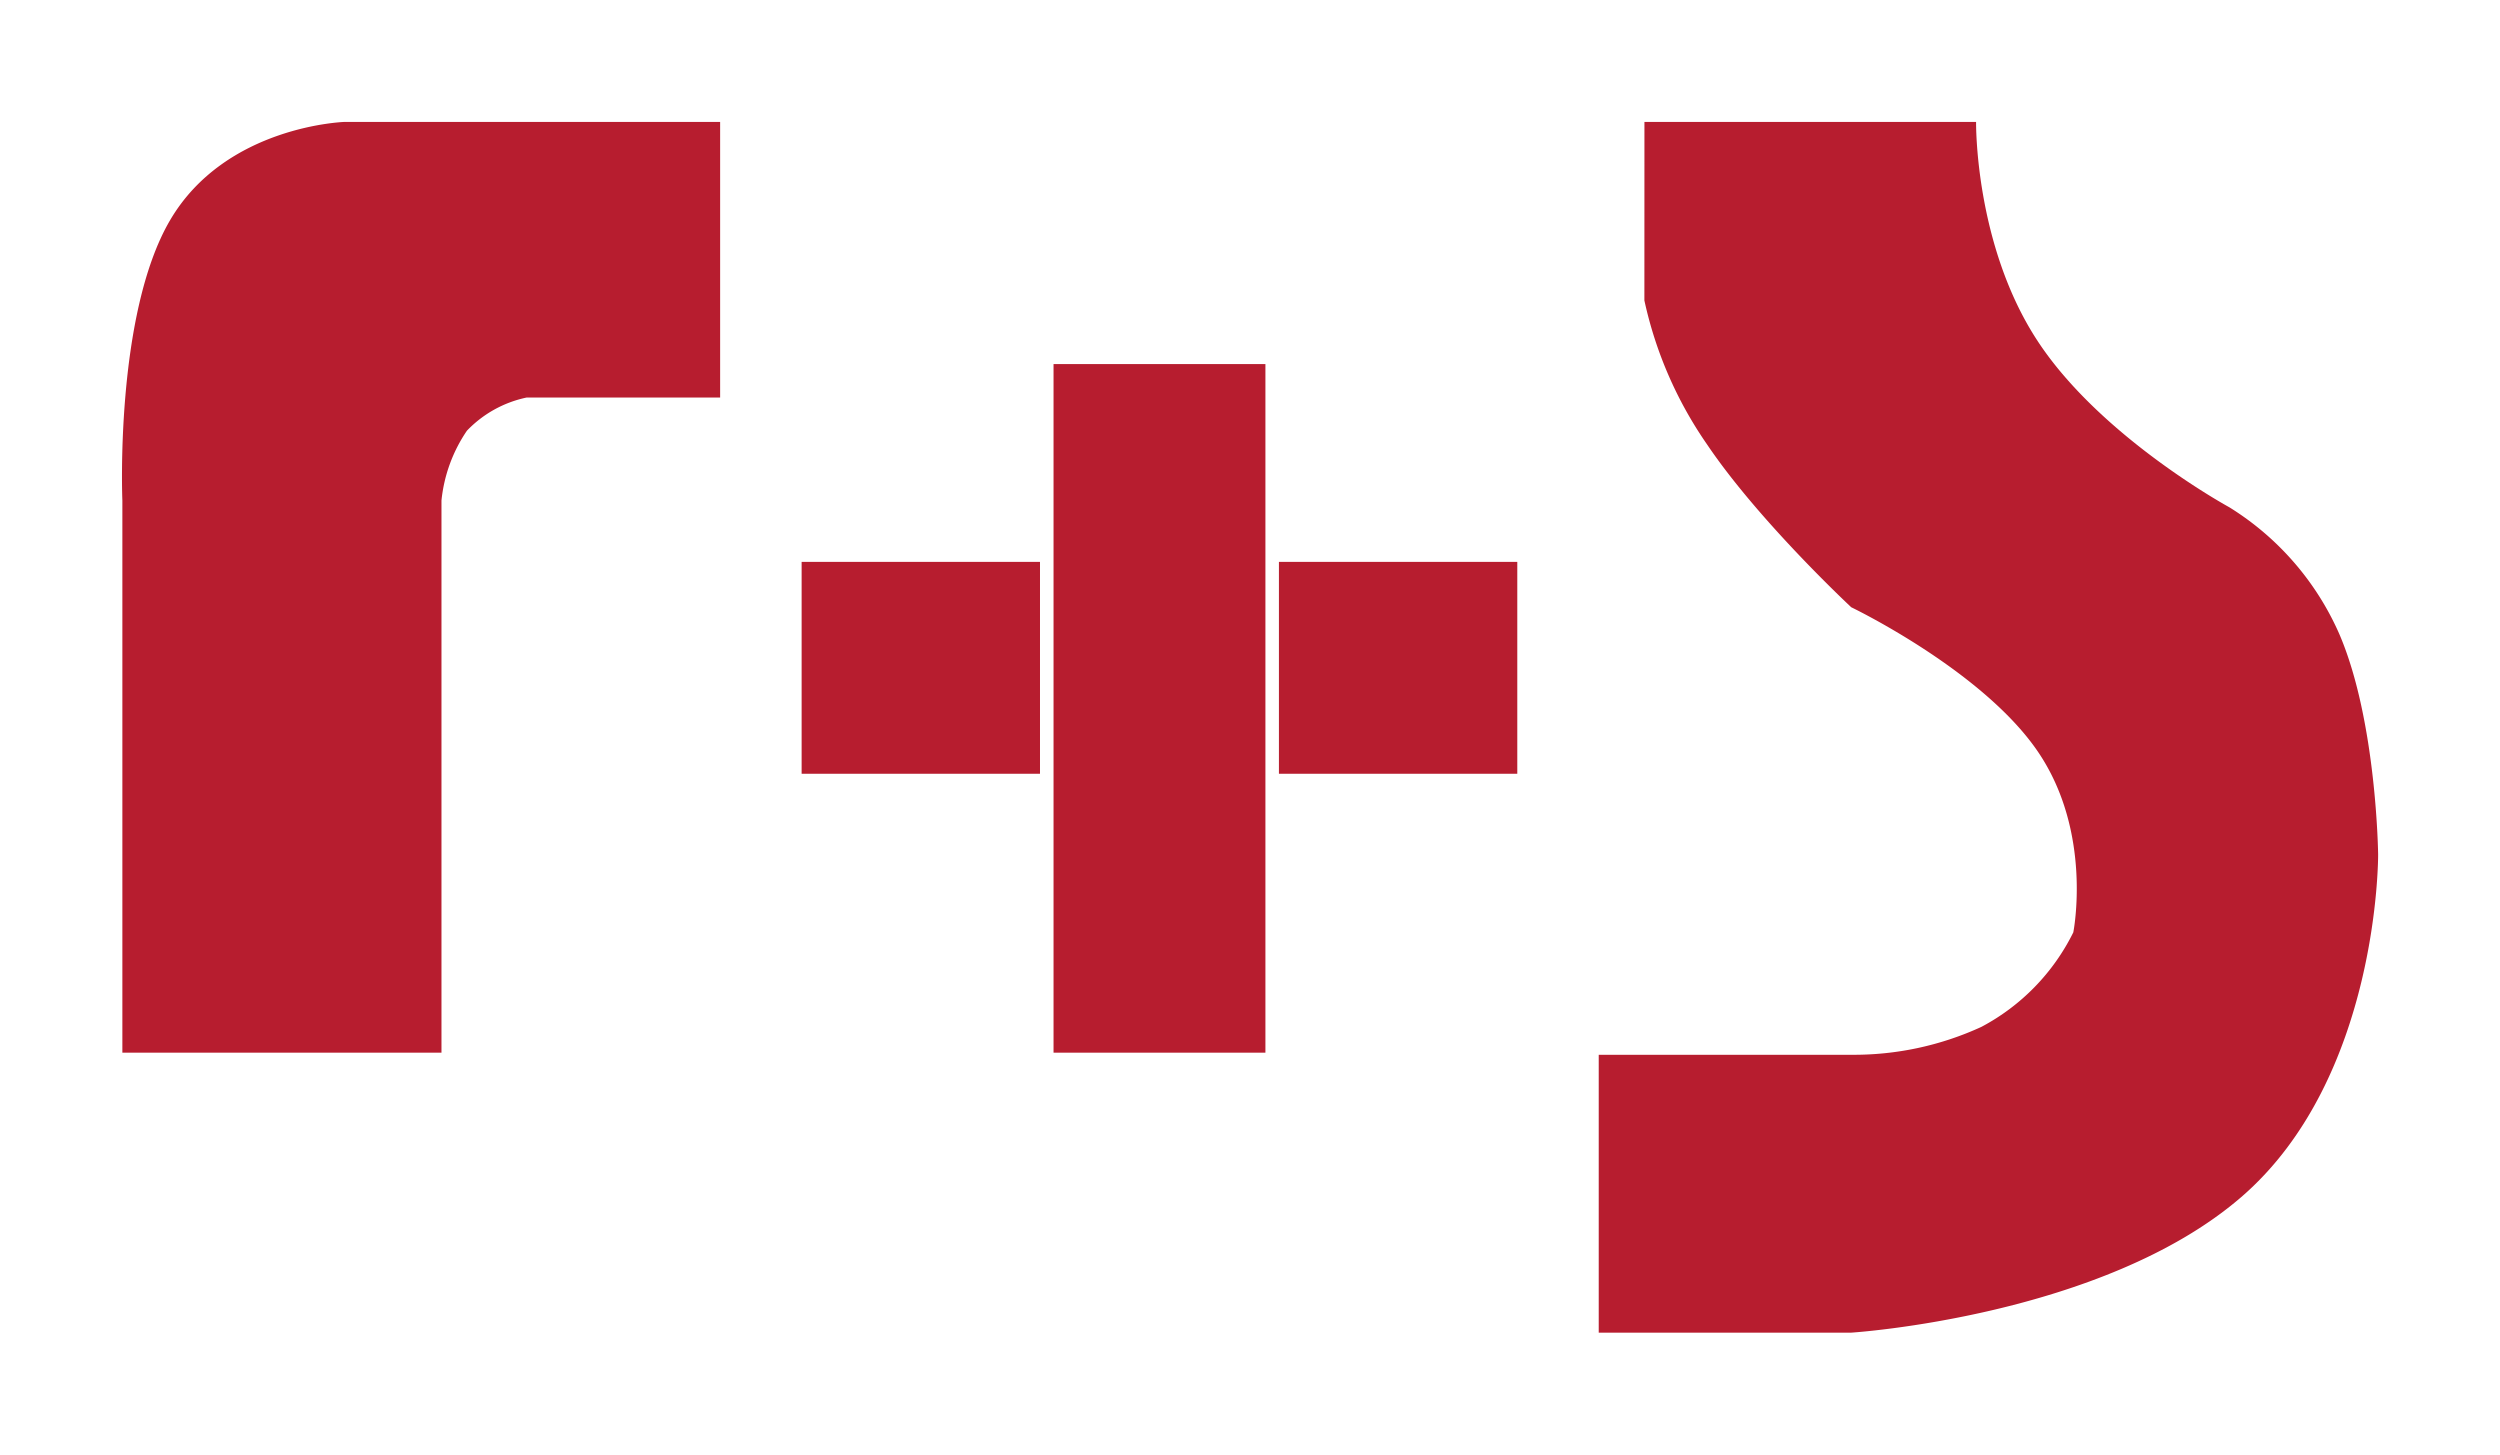
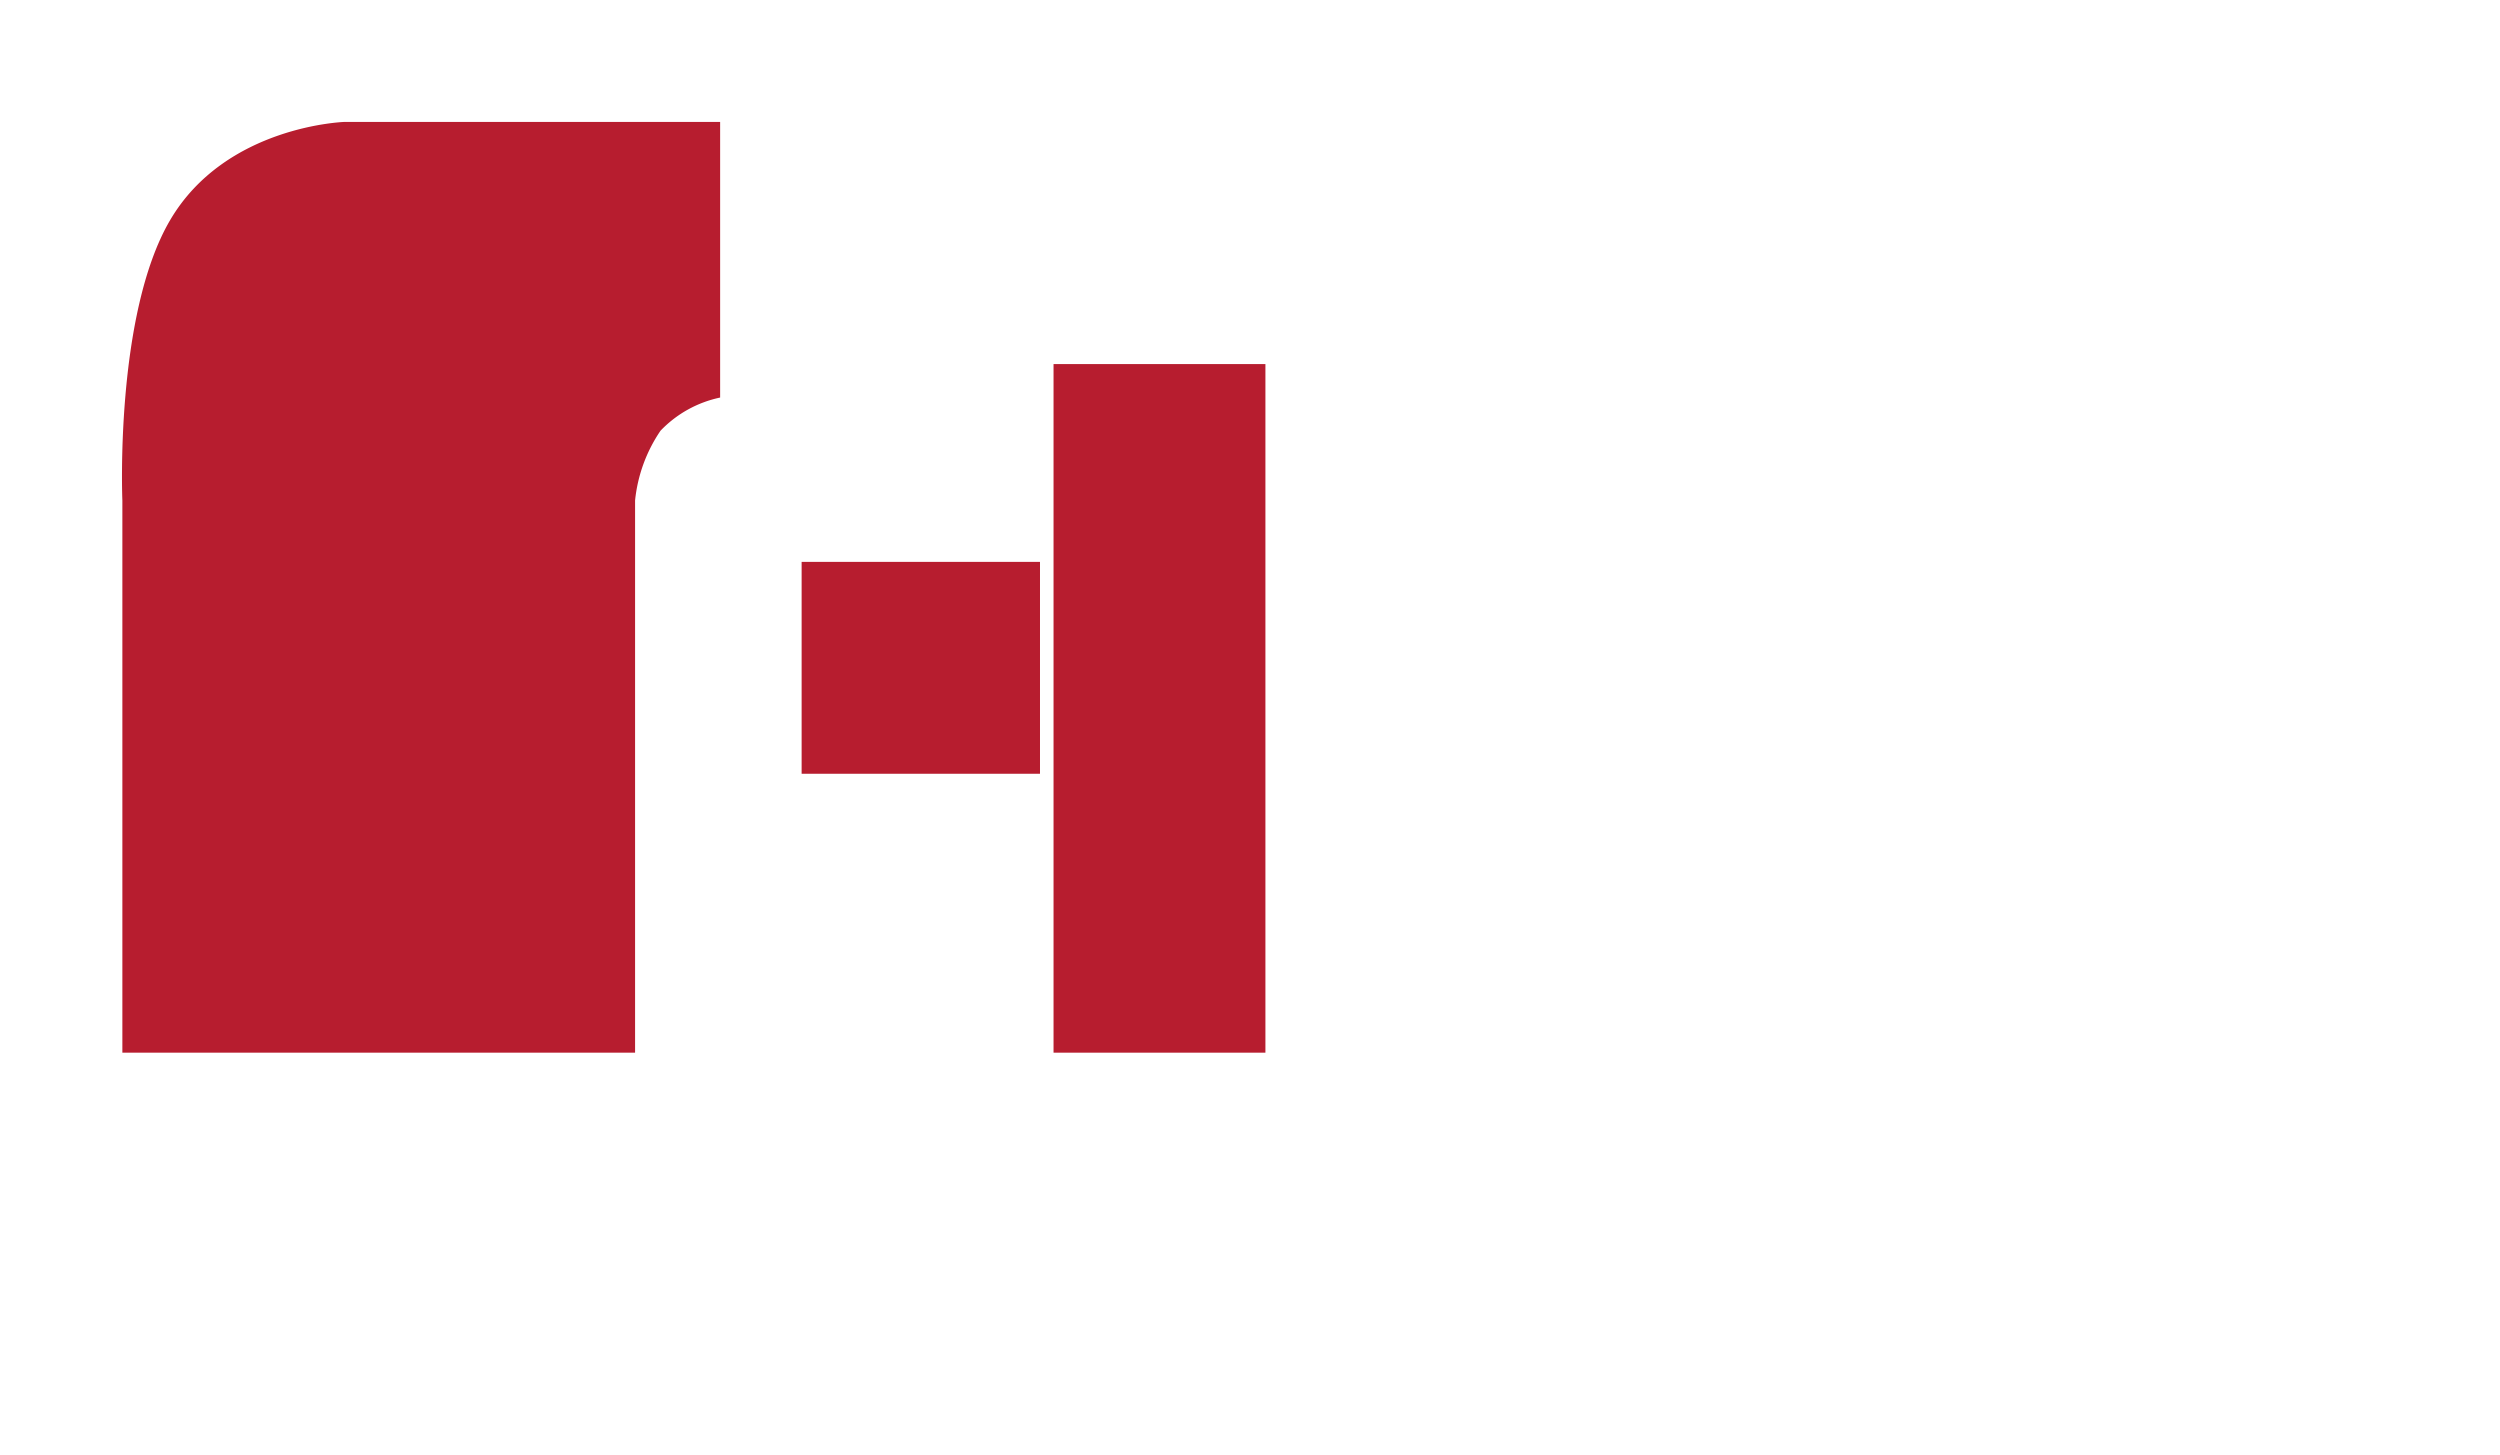
<svg xmlns="http://www.w3.org/2000/svg" width="184.528" height="107.364" viewBox="0 0 184.528 107.364">
  <defs>
    <filter id="Pfad_12" x="0" y="0" width="62.151" height="86.699" filterUnits="userSpaceOnUse">
      <feOffset dy="3" input="SourceAlpha" />
      <feGaussianBlur stdDeviation="3" result="blur" />
      <feFlood flood-opacity="0.161" />
      <feComposite operator="in" in2="blur" />
      <feComposite in="SourceGraphic" />
    </filter>
    <filter id="Rechteck_1" x="68.756" y="17.873" width="33.639" height="68.826" filterUnits="userSpaceOnUse">
      <feOffset dy="3" input="SourceAlpha" />
      <feGaussianBlur stdDeviation="3" result="blur-2" />
      <feFlood flood-opacity="0.161" />
      <feComposite operator="in" in2="blur-2" />
      <feComposite in="SourceGraphic" />
    </filter>
    <filter id="Pfad_14" x="50.163" y="32.466" width="35.594" height="33.639" filterUnits="userSpaceOnUse">
      <feOffset dx="-2" input="SourceAlpha" />
      <feGaussianBlur stdDeviation="3" result="blur-3" />
      <feFlood flood-opacity="0.161" />
      <feComposite operator="in" in2="blur-3" />
      <feComposite in="SourceGraphic" />
    </filter>
    <filter id="Rechteck_6" x="85.395" y="32.466" width="35.594" height="33.639" filterUnits="userSpaceOnUse">
      <feOffset dx="2" input="SourceAlpha" />
      <feGaussianBlur stdDeviation="3" result="blur-4" />
      <feFlood flood-opacity="0.161" />
      <feComposite operator="in" in2="blur-4" />
      <feComposite in="SourceGraphic" />
    </filter>
    <filter id="Pfad_13" x="109" y="0" width="75.528" height="107.364" filterUnits="userSpaceOnUse">
      <feOffset dy="3" input="SourceAlpha" />
      <feGaussianBlur stdDeviation="3" result="blur-5" />
      <feFlood flood-opacity="0.161" />
      <feComposite operator="in" in2="blur-5" />
      <feComposite in="SourceGraphic" />
    </filter>
  </defs>
  <g id="Gruppe_15" data-name="Gruppe 15" transform="translate(-2612.136 312.558)">
    <g transform="matrix(1, 0, 0, 1, 2612.14, -312.56)" filter="url(#Pfad_12)">
-       <path id="Pfad_12-2" data-name="Pfad 12" d="M16.406,0H44.1V20.346H29.81a8.52,8.52,0,0,0-4.4,2.447,11.134,11.134,0,0,0-1.878,5.151V68.7H-.022V27.944S-.6,14.227,3.509,7.241,16.406,0,16.406,0Z" transform="translate(9.05 6)" fill="#b71d2f" />
+       <path id="Pfad_12-2" data-name="Pfad 12" d="M16.406,0H44.1V20.346a8.52,8.52,0,0,0-4.4,2.447,11.134,11.134,0,0,0-1.878,5.151V68.7H-.022V27.944S-.6,14.227,3.509,7.241,16.406,0,16.406,0Z" transform="translate(9.05 6)" fill="#b71d2f" />
    </g>
    <g id="Gruppe_14" data-name="Gruppe 14" transform="translate(2672.299 -288.685)">
      <g id="Gruppe_11" data-name="Gruppe 11">
        <g transform="matrix(1, 0, 0, 1, -60.16, -23.87)" filter="url(#Rechteck_1)">
          <rect id="Rechteck_1-2" data-name="Rechteck 1" width="15.639" height="50.826" transform="translate(77.76 23.87)" fill="#b71d2f" />
        </g>
        <g transform="matrix(1, 0, 0, 1, -60.16, -23.87)" filter="url(#Pfad_14)">
          <path id="Pfad_14-2" data-name="Pfad 14" d="M0,0H15.639V17.594H0Z" transform="translate(78.76 41.47) rotate(90)" fill="#b71d2f" />
        </g>
        <g transform="matrix(1, 0, 0, 1, -60.16, -23.87)" filter="url(#Rechteck_6)">
-           <rect id="Rechteck_6-2" data-name="Rechteck 6" width="15.639" height="17.594" transform="translate(109.99 41.47) rotate(90)" fill="#b71d2f" />
-         </g>
+           </g>
      </g>
    </g>
    <g transform="matrix(1, 0, 0, 1, 2612.14, -312.56)" filter="url(#Pfad_13)">
-       <path id="Pfad_13-2" data-name="Pfad 13" d="M3.374,0H27.853S27.73,9.07,32.4,16.18,46.541,28.442,46.541,28.442a20.878,20.878,0,0,1,8.133,9.384c2.747,6.408,2.854,16.249,2.854,16.249s.112,16.469-10.111,25.291-28.778,10-28.778,10H0V68.856H18.639a22.53,22.53,0,0,0,9.6-2.056,15.818,15.818,0,0,0,6.79-6.979S36.5,52.459,32.4,46.459,18.639,35.824,18.639,35.824,11.82,29.474,8,23.812a29.705,29.705,0,0,1-4.63-10.635Z" transform="translate(118 6)" fill="#b71d2f" />
-     </g>
+       </g>
  </g>
</svg>